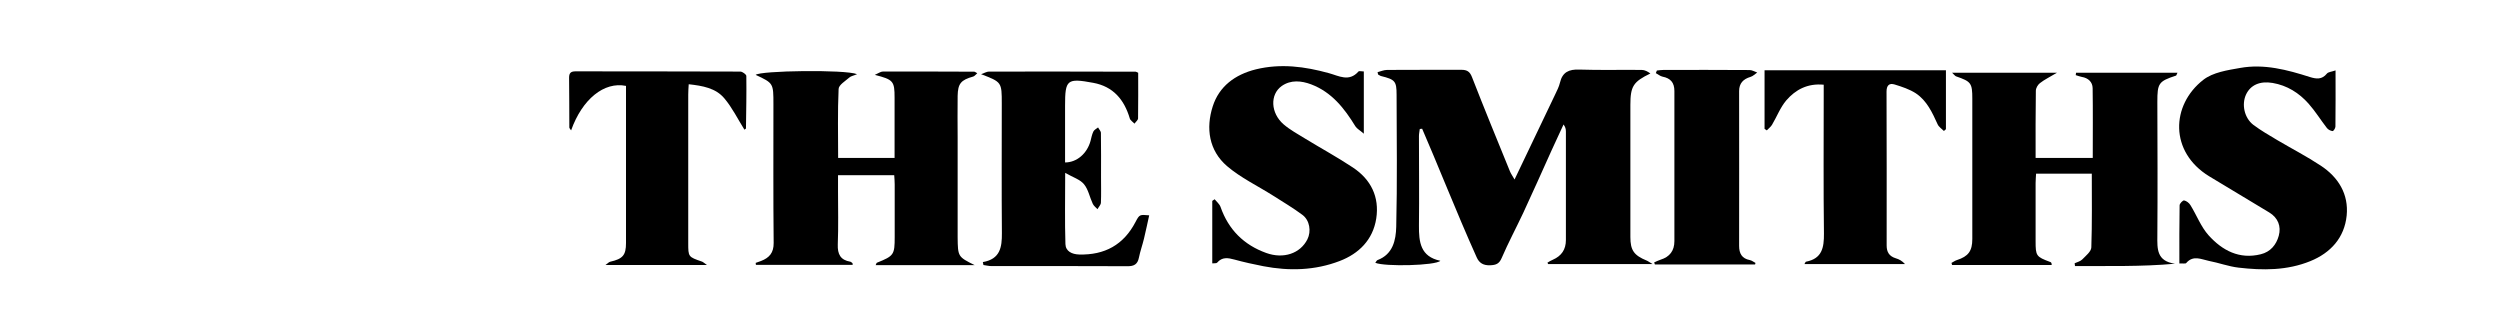
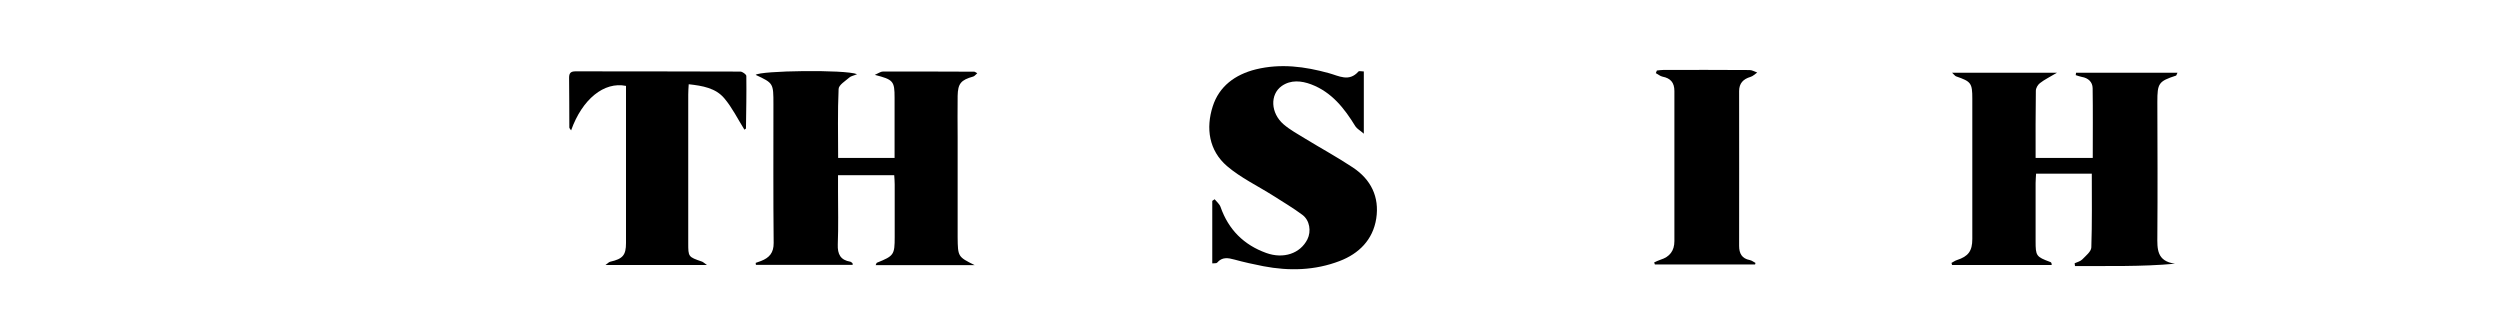
<svg xmlns="http://www.w3.org/2000/svg" version="1.1" id="Layer_1" x="0px" y="0px" viewBox="0 0 2113 275" style="enable-background:new 0 0 2113 275;" xml:space="preserve">
-   <path d="M1164.3,61c2.7-0.7,5.4-1.9,8.1-1.9c20.9-0.2,41.8,0,62.8-0.1c4.6,0,7.1,1.4,8.9,6.1c10.4,26.7,21.3,53.2,32.1,79.7  c0.9,2.2,2.4,4.2,3.9,6.9c11.7-24.4,23-48,34.2-71.6c1.6-3.4,3.4-6.8,4.2-10.3c2.1-8.9,7.6-11.3,16.3-11c17.6,0.6,35.2,0.1,52.8,0.3  c2.6,0,5.1,1.4,7.3,3c-14.4,7-16.9,10.7-16.9,26.6c0,37.2,0,74.5,0,111.7c0,11.1,3,15.4,13.7,19.8c1.1,0.4,2,1.2,5.1,3  c-31,0-59.6,0-88.3,0c-0.2-0.4-0.4-0.8-0.6-1.2c1.5-0.9,3-1.9,4.6-2.5c7.3-3.2,11-8.6,11-16.6c0-30.6,0-61.2,0-91.8  c0-1.9-0.4-3.8-2-5.9c-3.4,7.4-6.8,14.7-10.2,22.1c-7.9,17.5-15.7,35.1-23.8,52.5c-6,12.8-12.7,25.3-18.3,38.3  c-2.1,4.9-4.8,5.9-9.7,6.1c-5.7,0.2-9.2-1.8-11.4-6.7c-4.4-9.9-8.8-19.8-13-29.8c-8-18.9-15.8-37.9-23.7-56.8  c-3.1-7.4-6.3-14.7-9.4-22.1c-0.7,0.1-1.3,0.1-2,0.2c-0.2,2-0.7,4-0.7,6c0,25.3,0.3,50.5,0,75.7c-0.1,13.8,1.2,26.2,18.1,29.7  c-4,4.1-46.9,5.1-55,1.7c0.7-0.8,1.1-2,1.9-2.3c13.1-4.9,15.5-17,15.8-28c0.9-37.2,0.4-74.5,0.3-111.7c0-11.5-1.3-12.9-13-15.8  c-0.9-0.2-1.8-0.9-2.7-1.4C1164.7,62.3,1164.5,61.7,1164.3,61z" />
  <path d="M1649.9,61.5c29.7,0,58.2,0,88.6,0c-6.2,3.7-10.6,5.8-14.4,8.8c-1.8,1.4-3.4,4.2-3.4,6.4c-0.3,18.8-0.2,37.6-0.2,56.8  c16.4,0,32.1,0,48.3,0c0-19.9,0.2-39.5-0.1-59c-0.1-5.2-3.7-8.6-9.2-9.5c-1.7-0.3-3.4-1-5.1-1.5c0.1-0.7,0.2-1.3,0.3-2  c28.4,0,56.8,0,85.7,0c-0.8,1.6-0.9,2.3-1.2,2.4c-14.8,4.8-15.8,6.5-15.8,22.2c0.1,37.7,0.3,75.5,0,113.2  c-0.1,11.1-0.6,21.4,14.9,23.6c-28.7,2.6-56.6,1.8-84.5,2c-0.1-0.8-0.2-1.6-0.3-2.4c2.2-1,4.8-1.6,6.4-3.2c3-3.1,7.6-6.7,7.7-10.2  c0.7-20.6,0.4-41.2,0.4-62.3c-15.9,0-31.1,0-47.1,0c-0.1,2.6-0.4,5.3-0.4,8c0,16.3,0,32.6,0,49c0,12.5,0.5,13.2,12.3,17.6  c0.7,0.2,1.3,0.6,1.3,2.6c-28.1,0-56.1,0-84.2,0c-0.2-0.6-0.3-1.2-0.5-1.8c1.5-0.8,3-1.9,4.6-2.4c9.6-3.1,13-7.6,13-17.8  c0-39.5,0-79.1,0-118.6c0-13.2-1-14.5-13.8-18.9C1652.4,64.2,1651.7,63.1,1649.9,61.5z" />
  <path d="M823.8,224.1c-27.7,0-55.5,0-83.7,0c0.5-1,0.7-2,1.2-2.1c14.2-5.7,14.9-6.7,14.9-21.7c0-14.8,0-29.6,0-44.4  c0-2.5-0.2-5-0.4-7.8c-15.8,0-31,0-47.5,0c0,4.4,0,8.9,0,13.3c0,15.1,0.4,30.1-0.2,45.2c-0.3,8.3,2.3,13.2,10.6,14.6  c0.6,0.1,1.2,0.8,1.8,1.2c0.1,0.1,0.1,0.4,0.2,1.5c-27.3,0-54.5,0-81.8,0c-0.1-0.6-0.2-1.1-0.2-1.7c1.5-0.5,3-1,4.5-1.6  c7-2.7,10.8-6.9,10.7-15.3c-0.4-39-0.2-78.1-0.2-117.1c0-17.9,0-17.9-15-24.9c3.5-3.6,75.6-4.7,85.7-0.6c-3,1.3-5.2,1.6-6.5,2.8  c-3.4,3-9,6.3-9.1,9.7c-0.9,19.3-0.4,38.6-0.4,58.3c15.9,0,31.1,0,47.7,0c0-4.5,0-9,0-13.4c0-12.5,0-25,0-37.5  c0-14-1-15.3-16.7-19.3c3.3-1.5,5-2.8,6.7-2.8c25.8-0.1,51.5,0,77.3,0.1c0.6,0,1.2,0.6,2.6,1.3c-1.4,1.2-2.2,2.4-3.4,2.8  c-10.4,2.9-13,5.9-13.2,16.4c-0.2,11.7,0,23.5,0,35.2c0,28.1,0,56.1,0,84.2C809.6,217,809.6,217,823.8,224.1z" />
-   <path d="M1842,222.7c0-16.7-0.1-32.9,0.2-49.2c0-1.5,2.8-4.3,3.8-4.1c2,0.4,4.2,2.1,5.3,3.9c5.3,8.5,8.9,18.4,15.5,25.7  c11.5,12.7,25.9,20.4,44,15.9c8.2-2,13.1-8,15.2-15.6c2.2-8-0.6-15.2-8-19.7c-16.9-10.3-33.9-20.3-50.8-30.6  c-33.7-20.6-32.3-60.2-5-81.5c8.2-6.4,20.5-8.2,31.3-10.1c20.2-3.6,39.7,1.6,58.8,7.7c5.5,1.7,10.2,2.3,14.4-2.9  c1.1-1.4,3.9-1.5,7.3-2.7c0,16.7,0.1,32.1-0.1,47.5c0,1.4-1.7,3.9-2.4,3.8c-1.7-0.2-3.7-1.2-4.8-2.6c-5.3-6.8-9.8-14.2-15.5-20.6  c-8.1-9.1-18.1-15.4-30.4-17.5c-10.7-1.8-18.7,1.7-22.5,9.9c-3.8,8.3-1.4,19.7,6.2,25.5c6.4,4.8,13.5,8.9,20.4,13  c12.2,7.2,24.8,13.7,36.6,21.5c14.9,9.8,23.7,24.1,21.9,42.2c-1.9,18.7-13.5,31.5-30.7,38.5c-19.6,8-40.2,7.9-60.7,5.5  c-8.5-1-16.7-4.1-25.1-5.7c-6.4-1.3-13.2-5.1-19.1,1.8C1847.2,223.1,1844.6,222.5,1842,222.7z" />
  <path d="M1152.7,60.4c0,17,0,33.5,0,52.6c-3.3-2.9-5.8-4.2-7.1-6.2c-9.3-15.2-20-28.9-37.4-35.5c-8.3-3.1-17.2-4-24.9,1.4  c-10.1,7.2-9.4,22.9,1.6,32.4c5.5,4.7,12.1,8.3,18.3,12.1c13.4,8.2,27.2,15.7,40.3,24.4c15.2,10.1,22.5,24.8,19.7,43.1  c-2.8,18-14.7,29.7-30.9,35.9c-20.8,8-42.6,8.6-64.5,4.4c-8.2-1.6-16.4-3.4-24.4-5.6c-5.5-1.5-10.4-2.4-14.7,2.6  c-0.6,0.7-2.4,0.4-4.1,0.6c0-17.8,0-35.3,0-52.8c0.7-0.5,1.3-0.9,2-1.4c1.7,2.1,4.1,4,5,6.5c6.7,19.2,19.7,32.1,38.6,38.9  c14.7,5.3,28.8,0.4,34.8-11.5c3.4-6.8,2-16.1-4.2-20.7c-7.9-5.9-16.4-10.9-24.7-16.2c-13.1-8.3-27.4-15.1-39-25  c-15.4-13.2-18-32.1-12.1-50.5c5.4-16.9,18.8-26.9,36.5-31.3c21-5.1,41.3-2.4,61.6,3.2c8.5,2.3,17.1,7.7,25.1-1.4  C1148.8,59.8,1150.9,60.4,1152.7,60.4z" />
-   <path d="M830.7,221.5c14.7-2.5,16.2-12.6,16.1-24.5c-0.3-36-0.1-71.9-0.1-107.9c0-0.5,0-1,0-1.5c0-18.2,0-18.2-17.5-24.9  c3.1-1.1,4.9-2.2,6.7-2.2c41.3-0.1,82.7,0,124,0.1c0.4,0,0.9,0.4,2.1,0.9c0,12.6,0.1,25.5-0.1,38.5c0,1.5-2,3-3,4.5  c-1.4-1.5-3.5-2.7-4-4.4c-4.7-15.9-14-27-30.9-30.1c-22.2-4.1-23.8-2.7-23.8,19.3c0,16,0,32,0,48c10,0,18.6-7.6,21.5-18.1  c0.7-2.7,1.2-5.5,2.4-8c0.7-1.5,2.7-2.4,4-3.5c0.8,1.6,2.4,3.1,2.4,4.7c0.2,12.5,0.1,25,0.1,37.5c0,7.1,0.2,14.3-0.1,21.4  c-0.1,1.9-1.9,3.6-2.9,5.5c-1.4-1.5-3.2-2.8-4-4.6c-2.6-5.5-3.7-12-7.4-16.5c-3.4-4.1-9.5-5.9-15.9-9.6c0,21.6-0.4,40.9,0.2,60.2  c0.2,6.1,5.5,8.6,11.5,8.8c21.6,0.6,37.7-8.1,47.8-27.6c3.3-6.3,3.5-6.2,11.5-5.5c-1.5,6.6-2.8,13.2-4.4,19.7  c-1.3,5.4-3.2,10.7-4.3,16.1c-1.1,5.6-4.2,7.3-9.7,7.2c-38.3-0.2-76.5-0.1-114.8-0.1c-2.3,0-4.6-0.6-6.9-0.9  C831.1,223.1,830.9,222.3,830.7,221.5z" />
-   <path d="M1644.7,59.4c0,16.9,0,33.4,0,49.8c-0.6,0.5-1.1,1-1.7,1.5c-1.8-1.8-4.3-3.4-5.3-5.6c-4.5-9.9-9.1-20-18.4-26.2  c-5.4-3.5-11.8-5.6-18-7.5c-4.5-1.4-6.8,0.8-6.8,6c0.2,43.4,0.1,86.7,0.1,130.1c0,5.6,2.2,9.1,7.7,10.8c2.8,0.8,5.4,2.2,7.8,4.9  c-28.2,0-56.3,0-85,0c0.6-0.9,0.9-1.9,1.3-2c13.6-2.6,15.3-11.8,15.2-23.8c-0.5-38.8-0.2-77.5-0.2-116.3c0-3,0-6,0-9.5  c-13.7-1.3-23.8,4.2-31.6,13.2c-5.1,6-8,13.8-12.1,20.7c-1.1,1.8-2.9,3.1-4.4,4.7c-0.6-0.4-1.3-0.9-1.9-1.3c0-16.4,0-32.8,0-49.5  C1542.5,59.4,1593.4,59.4,1644.7,59.4z" />
  <path d="M582.1,71.2c-0.2,3.3-0.4,6.1-0.4,8.8c0,41.8,0,83.6,0,125.4c0,11.7,0,11.7,11.6,15.7c0.9,0.3,1.6,1,4.2,2.9  c-29.4,0-56.8,0-85.8,0c2.1-1.5,3-2.6,4.1-2.8c10.6-2.4,13.3-5.5,13.3-15.8c0-41.6,0-83.1,0-124.7c0-2.8,0-5.5,0-8.1  c-18.5-3.8-37,11.2-46.4,37.6c-0.7-1.1-1.5-1.8-1.5-2.5c-0.1-14,0-28-0.2-42.1c0-4.1,1.7-5.3,5.5-5.3c46.4,0.1,92.8,0,139.2,0.2  c1.8,0,5.1,2.4,5.1,3.7c0.2,14.8-0.1,29.5-0.3,44.3c0,0.3-0.7,0.6-1.3,1.1c-5.6-8.9-10.3-18.6-17-26.5  C604.9,74.4,593.8,72.5,582.1,71.2z" />
  <path d="M1483.4,223.5c-28.2,0-56.5,0-84.7,0c-0.2-0.6-0.4-1.1-0.6-1.7c1.8-0.8,3.5-1.7,5.4-2.3c7.8-2.4,11.7-7.6,11.7-15.7  c0-42.3,0-84.6,0-126.9c0-7-3.2-10.8-10-12.1c-2-0.4-3.8-2-5.7-3c0.3-0.7,0.6-1.4,0.9-2.2c1.9-0.2,3.9-0.5,5.8-0.5  c24.2,0,48.4-0.1,72.6,0.1c2.1,0,4.3,1.4,6.4,2.1c-1.9,1.3-3.6,3.1-5.7,3.7c-6.1,1.8-9.6,5.4-9.6,12c0,43.6,0.1,87.2,0,130.8  c0,6.4,2.3,10.7,9,12c1.7,0.3,3.2,1.6,4.8,2.4C1483.7,222.6,1483.5,223,1483.4,223.5z" />
</svg>